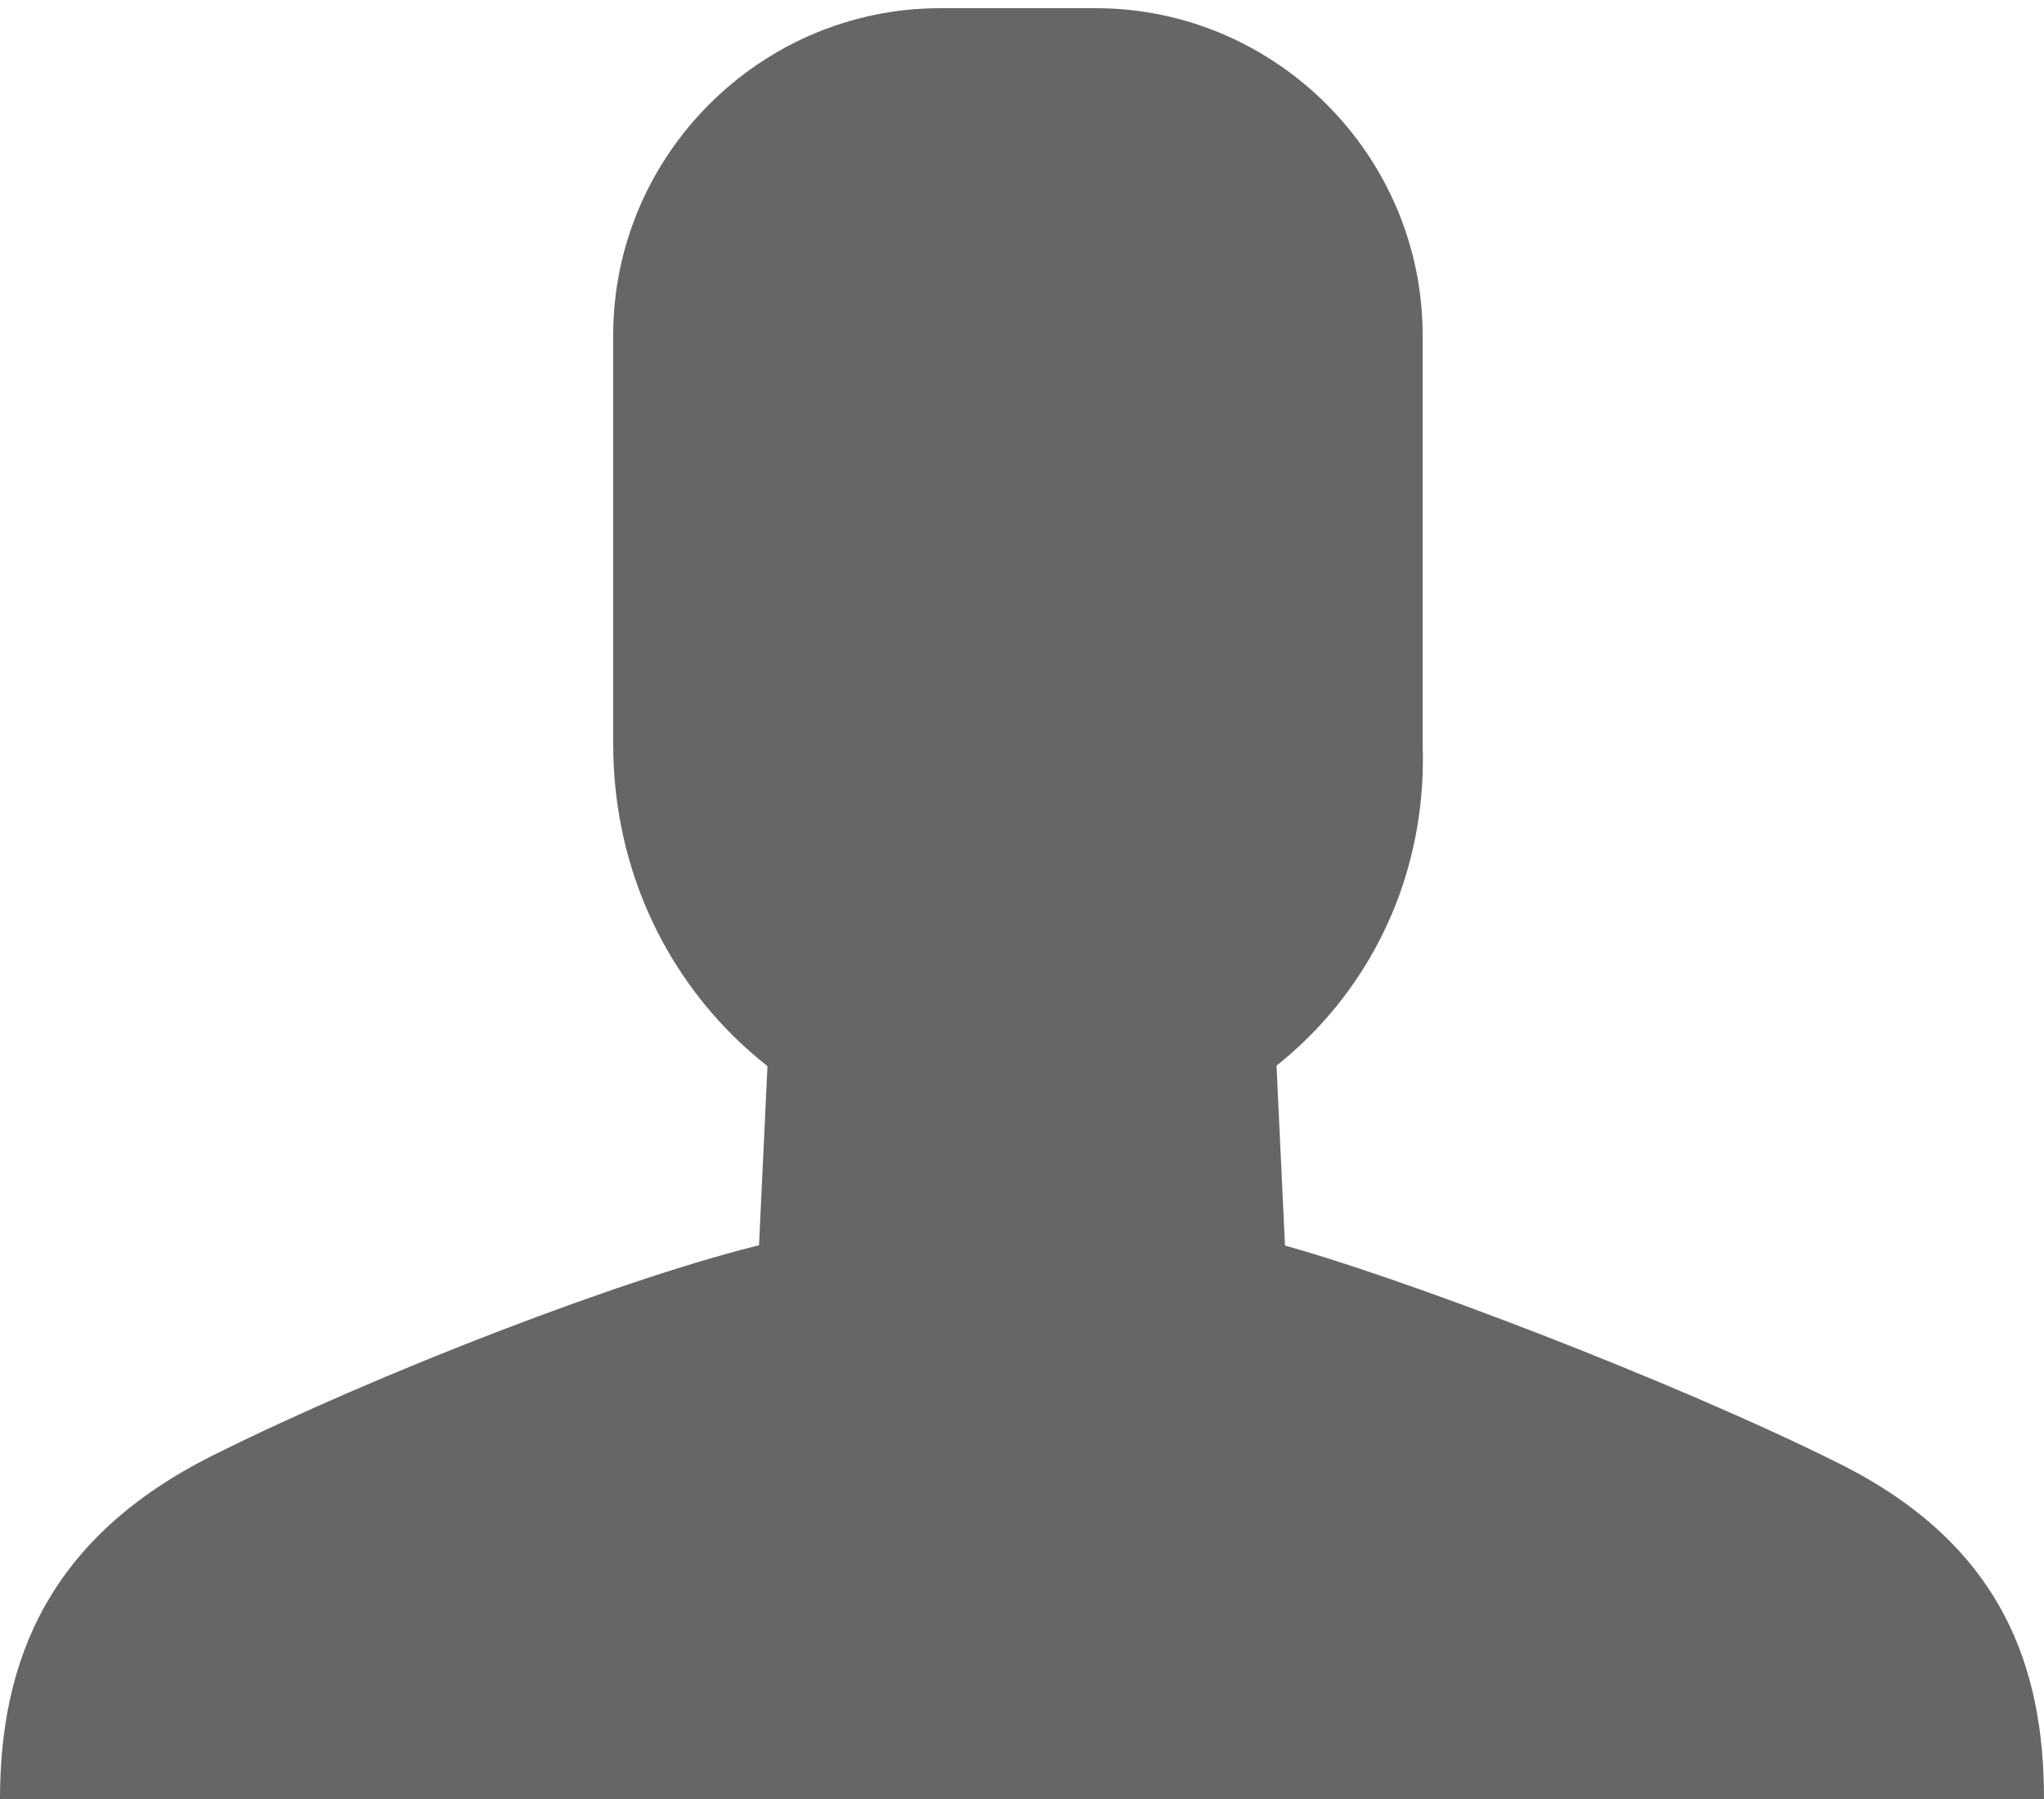
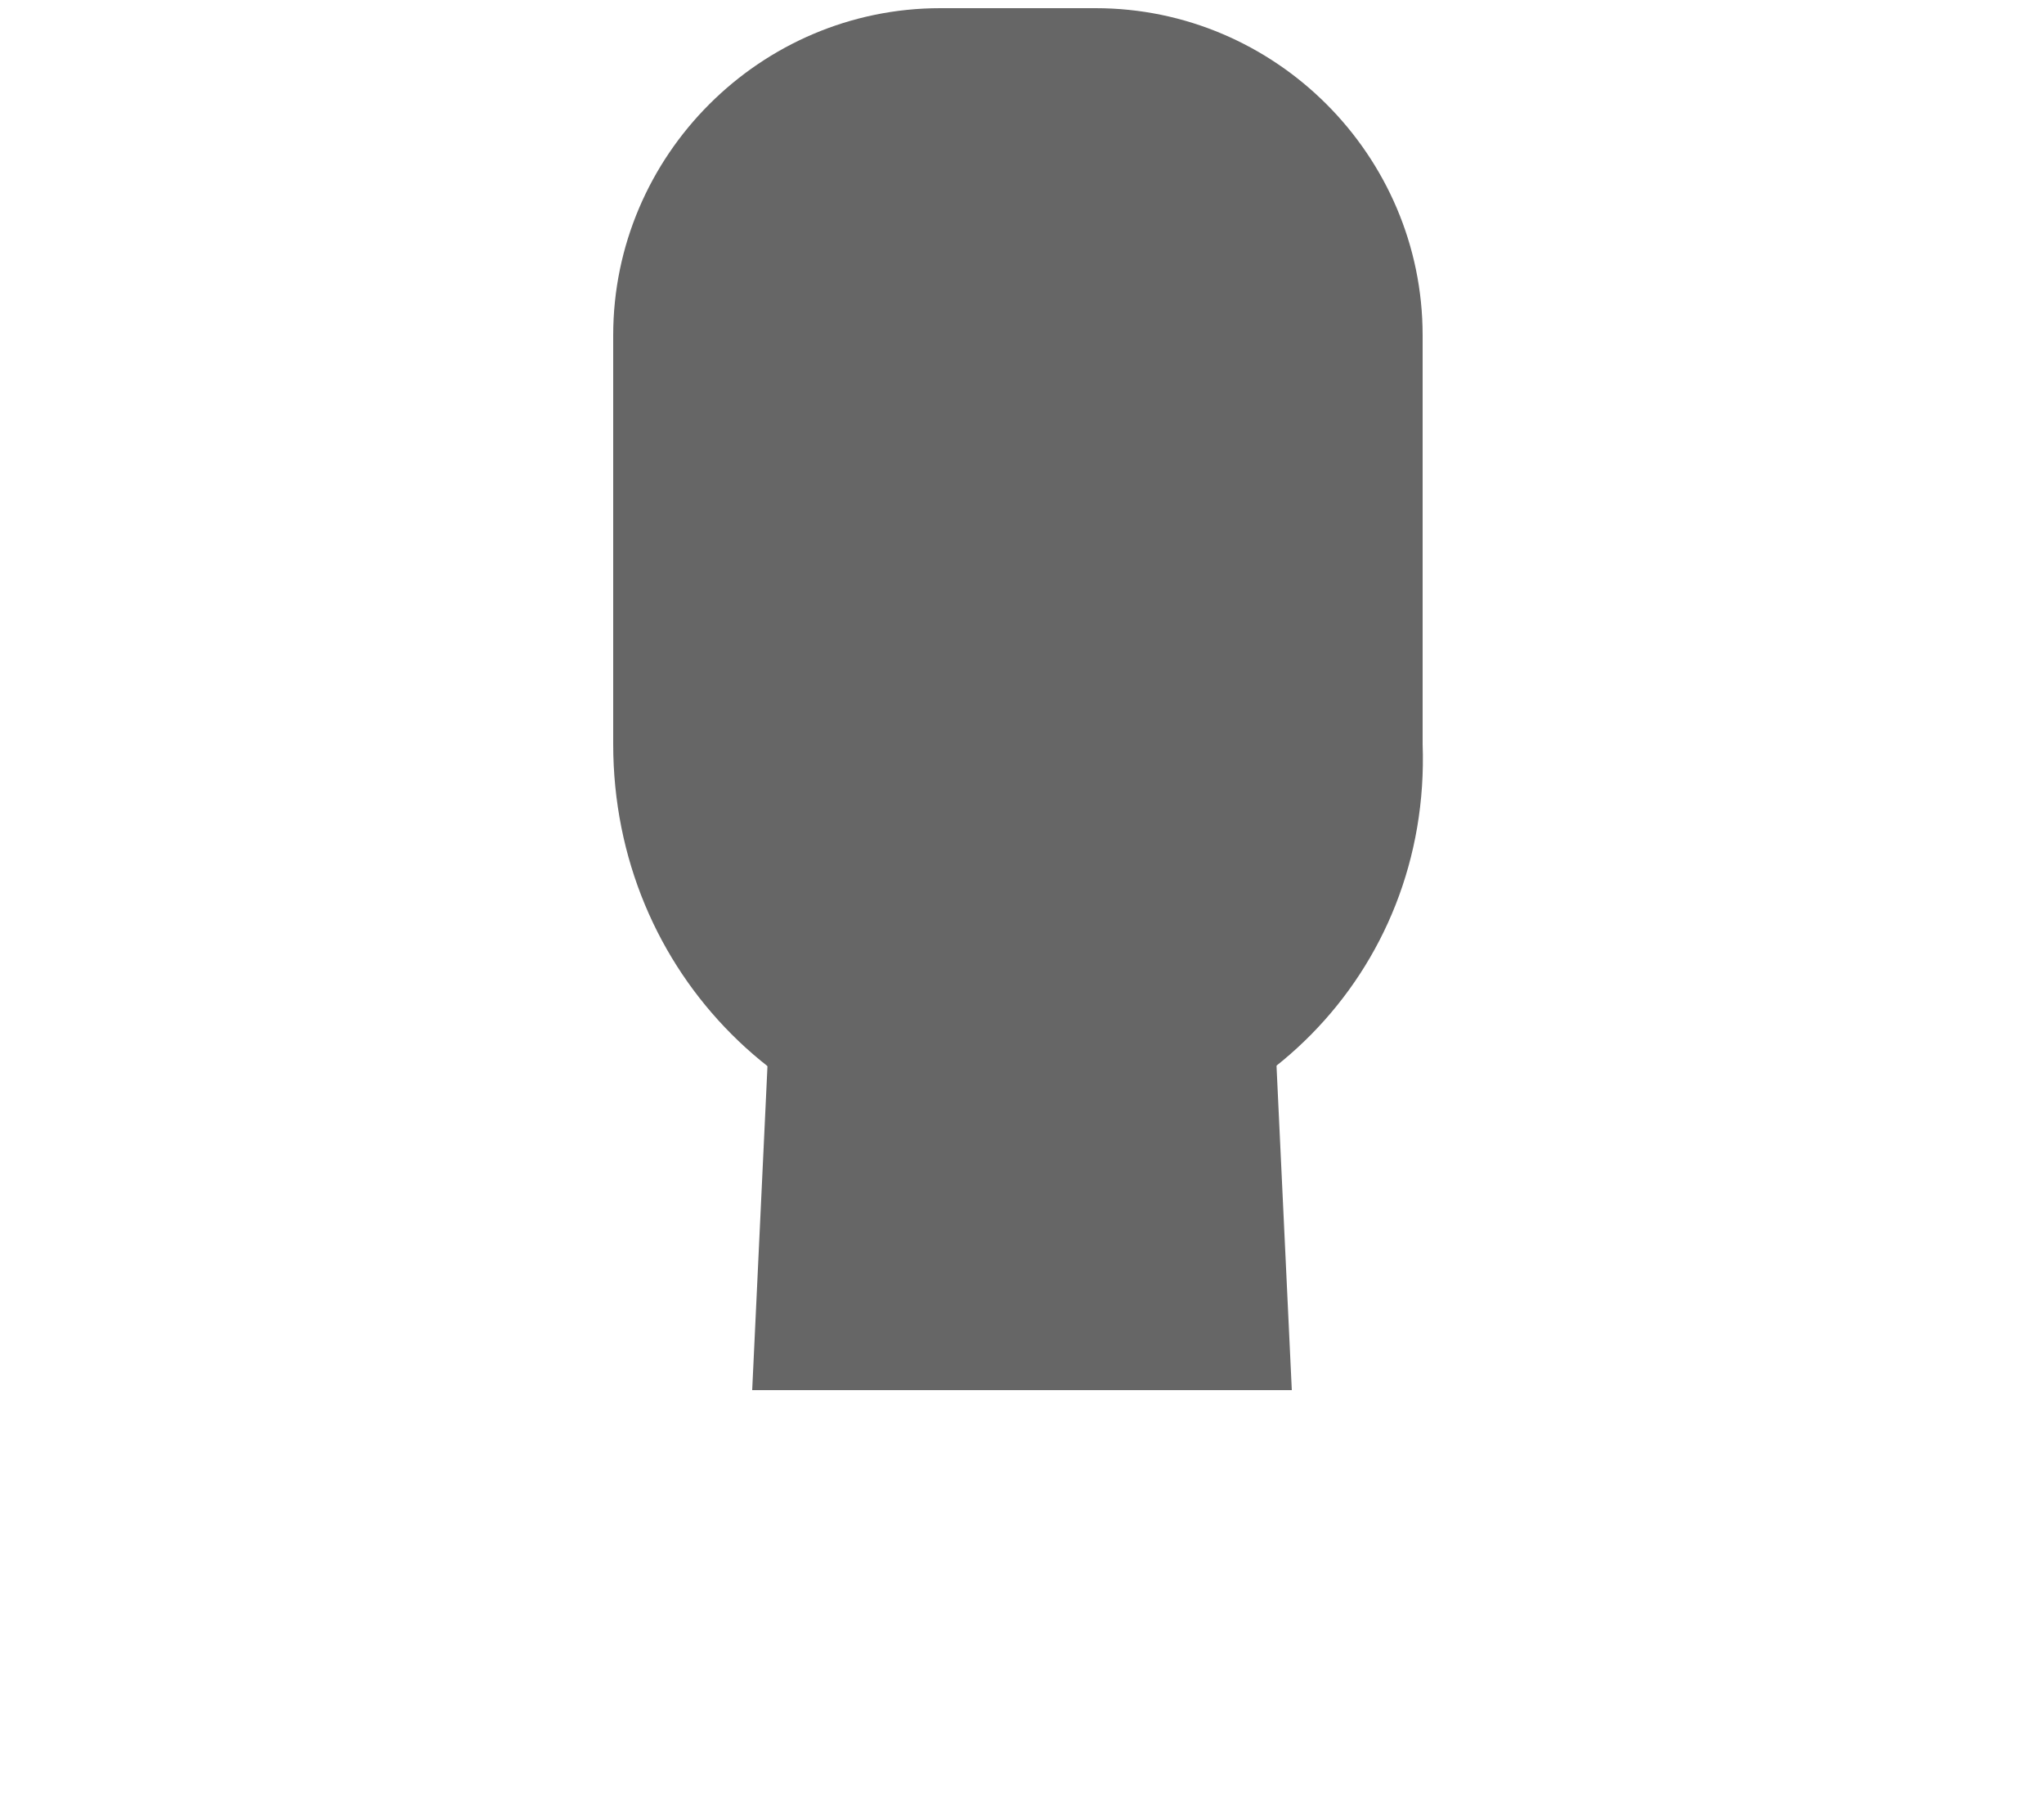
<svg xmlns="http://www.w3.org/2000/svg" version="1.1" id="Ebene_1" x="0px" y="0px" viewBox="0 0 25 22" style="enable-background:new 0 0 25 22;" xml:space="preserve">
  <style type="text/css">
	.st0{fill:#666666;}
</style>
  <path class="st0" d="M12.5,14.1L12.5,14.1c-2.8,0-5-2.2-5-5v-5c0-2.2,1.8-4,4-4h1.9c2.2,0,4,1.8,4,4v5  C17.5,11.9,15.3,14.1,12.5,14.1z" />
-   <path class="st0" d="M15.6,15.2H9.4c-1.7,0.4-4.8,1.6-6.8,2.6S0,20.3,0,22v0v0h12.5H25v0v0c0-1.6-0.5-3.1-2.5-4.1  S17.1,15.6,15.6,15.2z" />
  <polygon class="st0" points="15.8,17 9.2,17 9.7,6.4 15.3,6.4 " />
</svg>